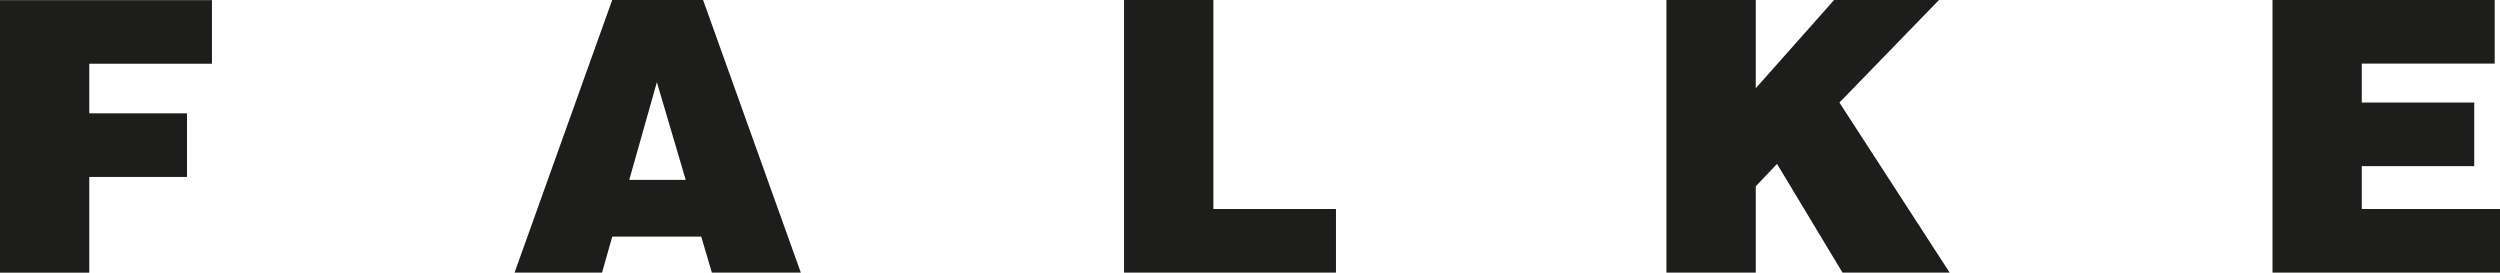
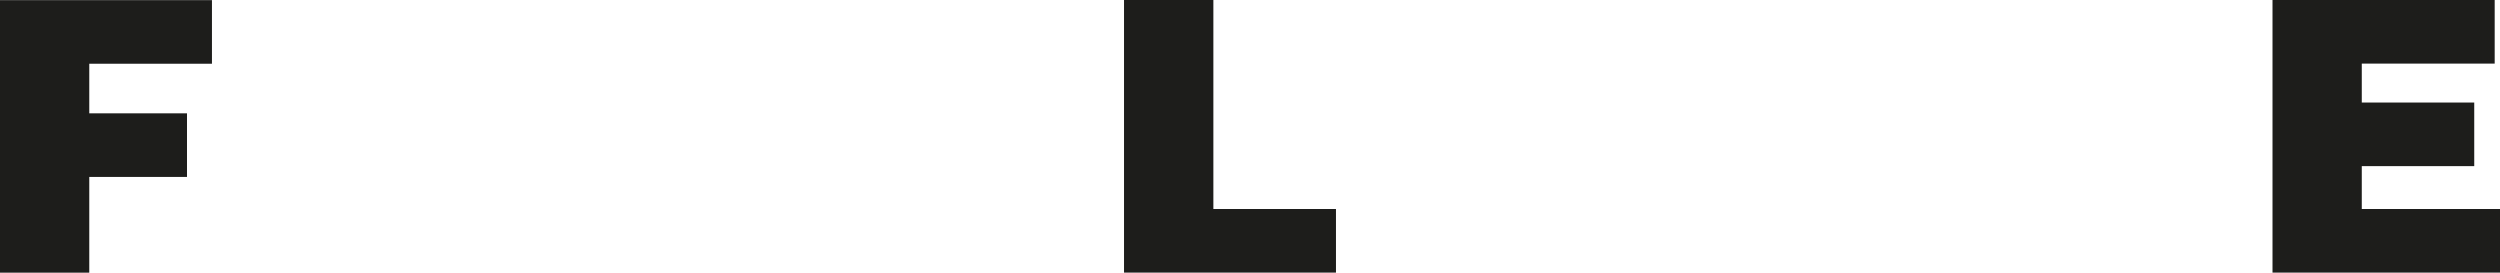
<svg xmlns="http://www.w3.org/2000/svg" id="Ebene_1" viewBox="0 0 310.56 33.87">
  <defs>
    <style>
      .cls-1 {
        fill: #1d1d1b;
      }
    </style>
  </defs>
  <polygon class="cls-1" points="0 33.87 0 .02 26.33 .02 26.33 7.92 11.09 7.92 11.09 14.08 23.23 14.08 23.23 21.98 11.09 21.98 11.09 33.87 0 33.87" />
-   <path class="cls-1" d="M74.79,33.86l1.27-4.47h11.05l1.32,4.47h11.05L87.34,0h-11.29l-12.13,33.86h10.86ZM85.18,22.34h-7.01l3.43-12.13,3.58,12.13Z" />
  <polygon class="cls-1" points="139.63 33.86 139.63 0 150.73 0 150.73 25.96 165.96 25.96 165.96 33.86 139.63 33.86" />
-   <polygon class="cls-1" points="207.01 0 218.11 0 218.11 10.96 227.84 0 240.87 0 228.5 12.74 242.19 33.86 228.88 33.86 220.75 20.36 218.11 23.14 218.11 33.86 207.01 33.86 207.01 0" />
  <polygon class="cls-1" points="282.3 33.86 282.3 0 309.9 0 309.9 7.9 293.39 7.9 293.39 12.74 307.36 12.74 307.36 20.64 293.39 20.64 293.39 25.96 310.56 25.96 310.56 33.86 282.3 33.86" />
</svg>